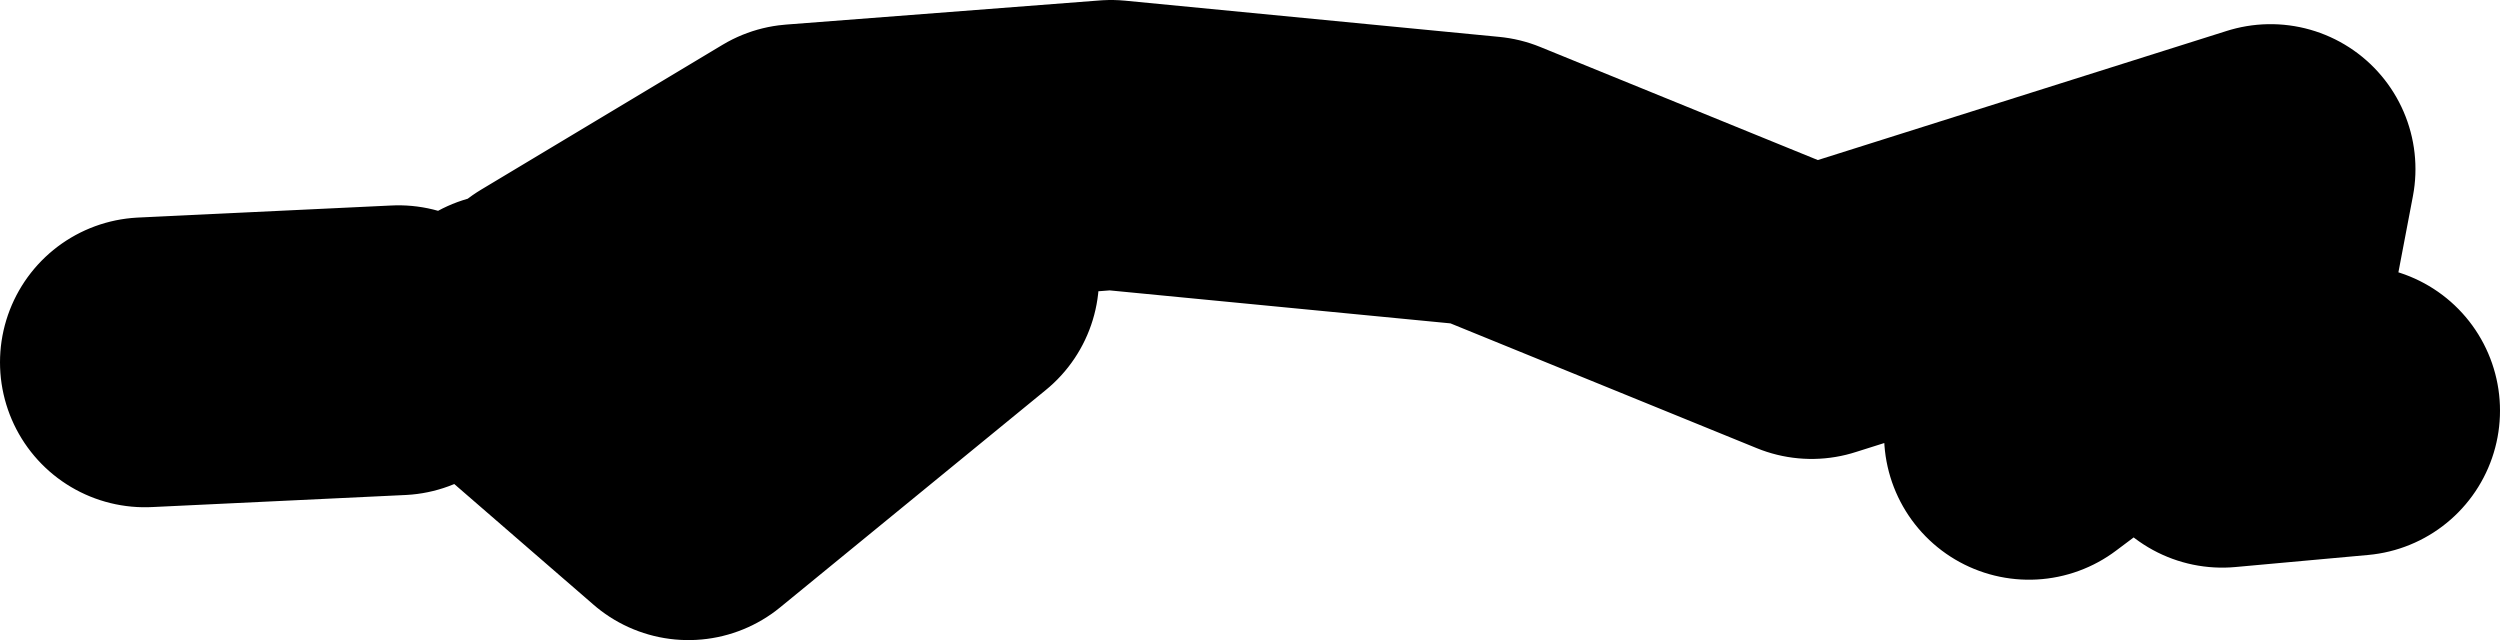
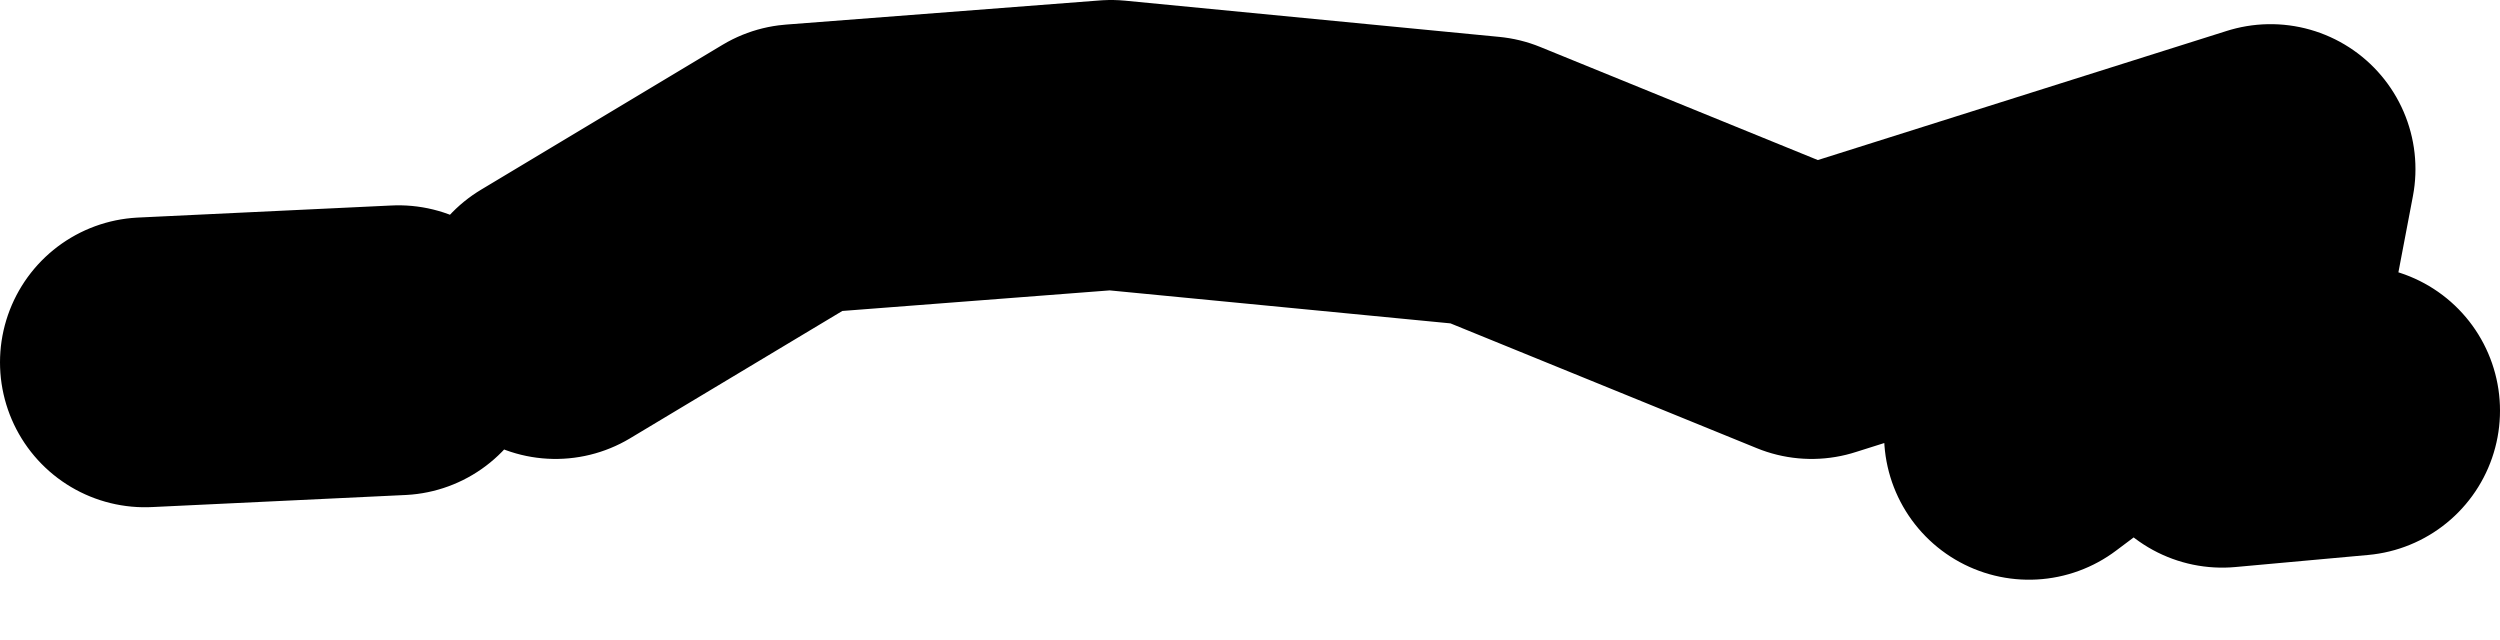
<svg xmlns="http://www.w3.org/2000/svg" height="13.25px" width="51.75px">
  <g transform="matrix(1.0, 0.0, 0.0, 1.0, 105.0, -8.35)">
-     <path d="M-61.0 15.85 L-63.0 17.35 M-93.5 14.85 L-88.5 11.85 -82.0 11.35 -74.25 12.1 -67.5 14.85 -58.0 11.85 -59.0 17.1 -56.25 16.85 M-102.0 15.85 L-96.75 15.6 M-94.5 15.35 L-90.75 18.6 -85.25 14.1" fill="none" stroke="#000000" stroke-linecap="round" stroke-linejoin="round" stroke-width="6.0" />
+     <path d="M-61.0 15.85 L-63.0 17.35 M-93.5 14.85 L-88.5 11.85 -82.0 11.35 -74.25 12.1 -67.5 14.85 -58.0 11.85 -59.0 17.1 -56.25 16.85 M-102.0 15.85 L-96.75 15.6 M-94.5 15.35 " fill="none" stroke="#000000" stroke-linecap="round" stroke-linejoin="round" stroke-width="6.0" />
  </g>
</svg>